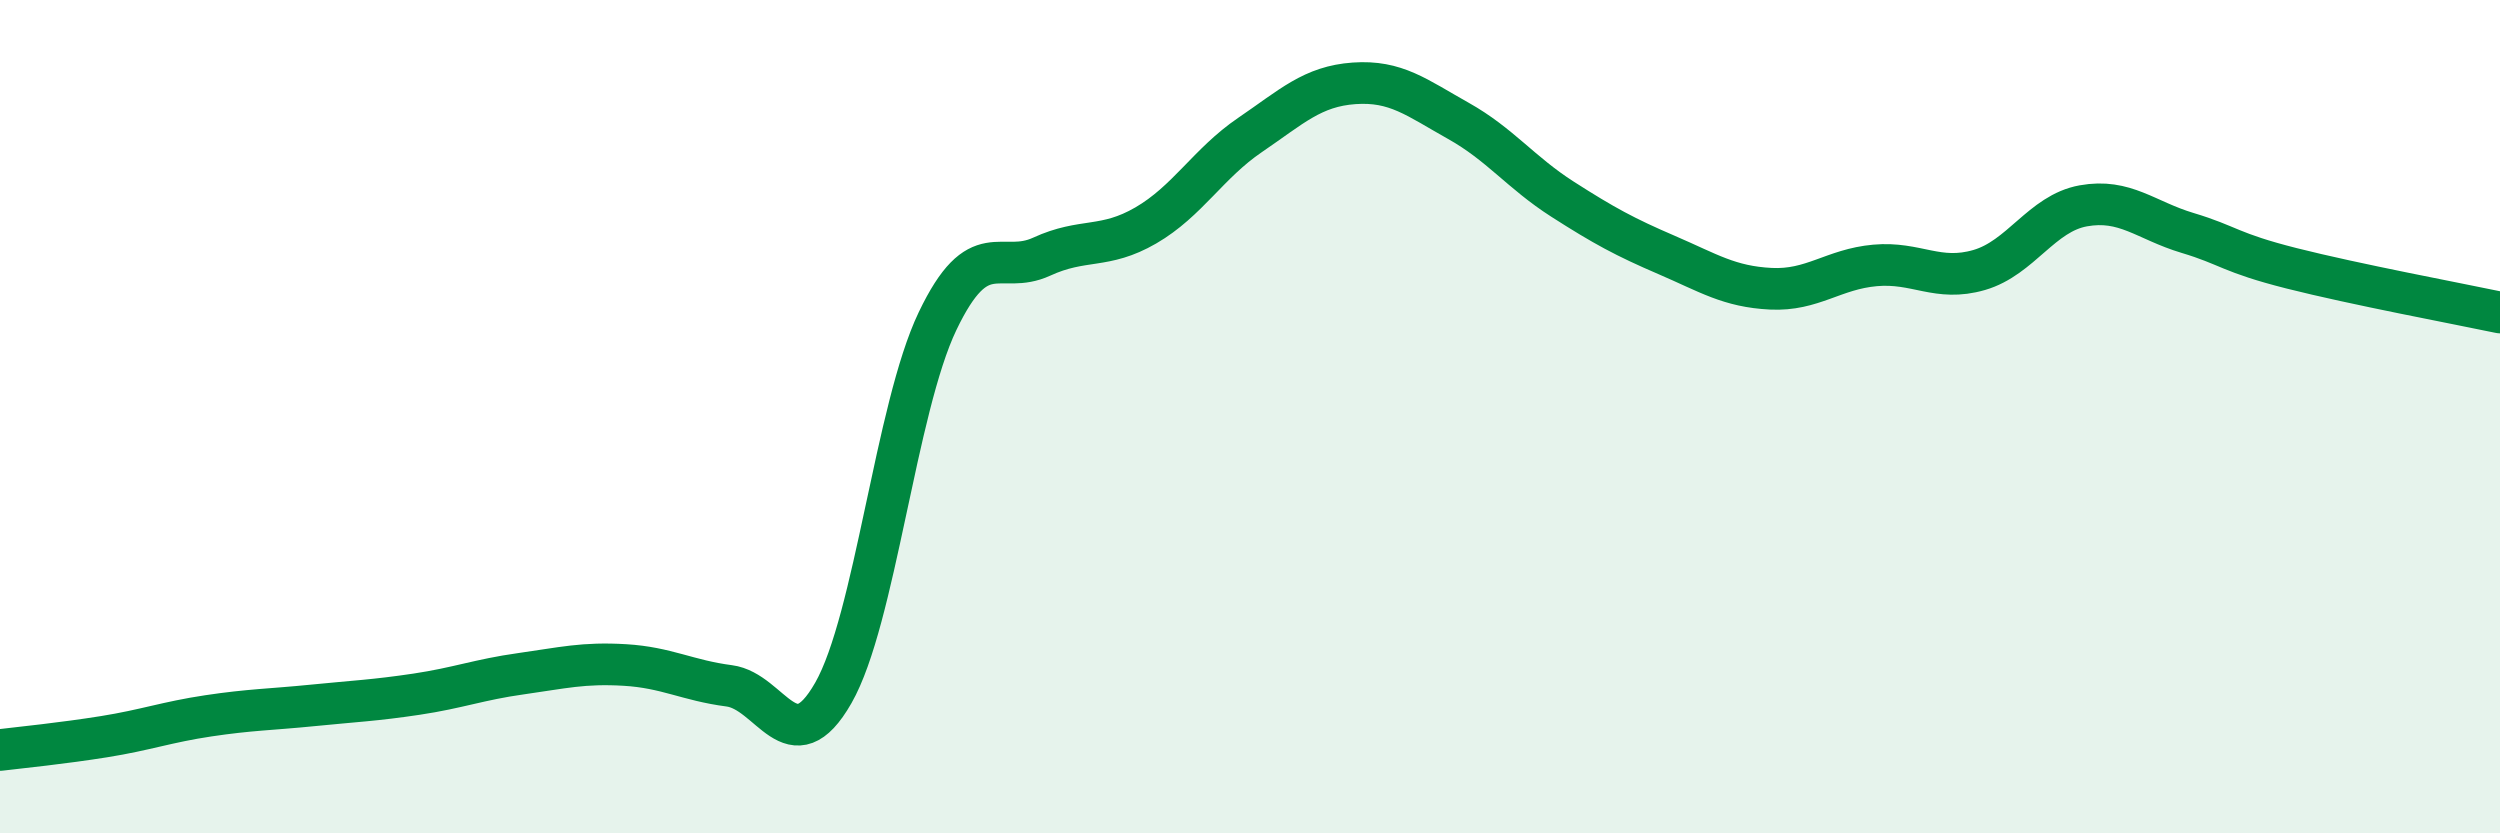
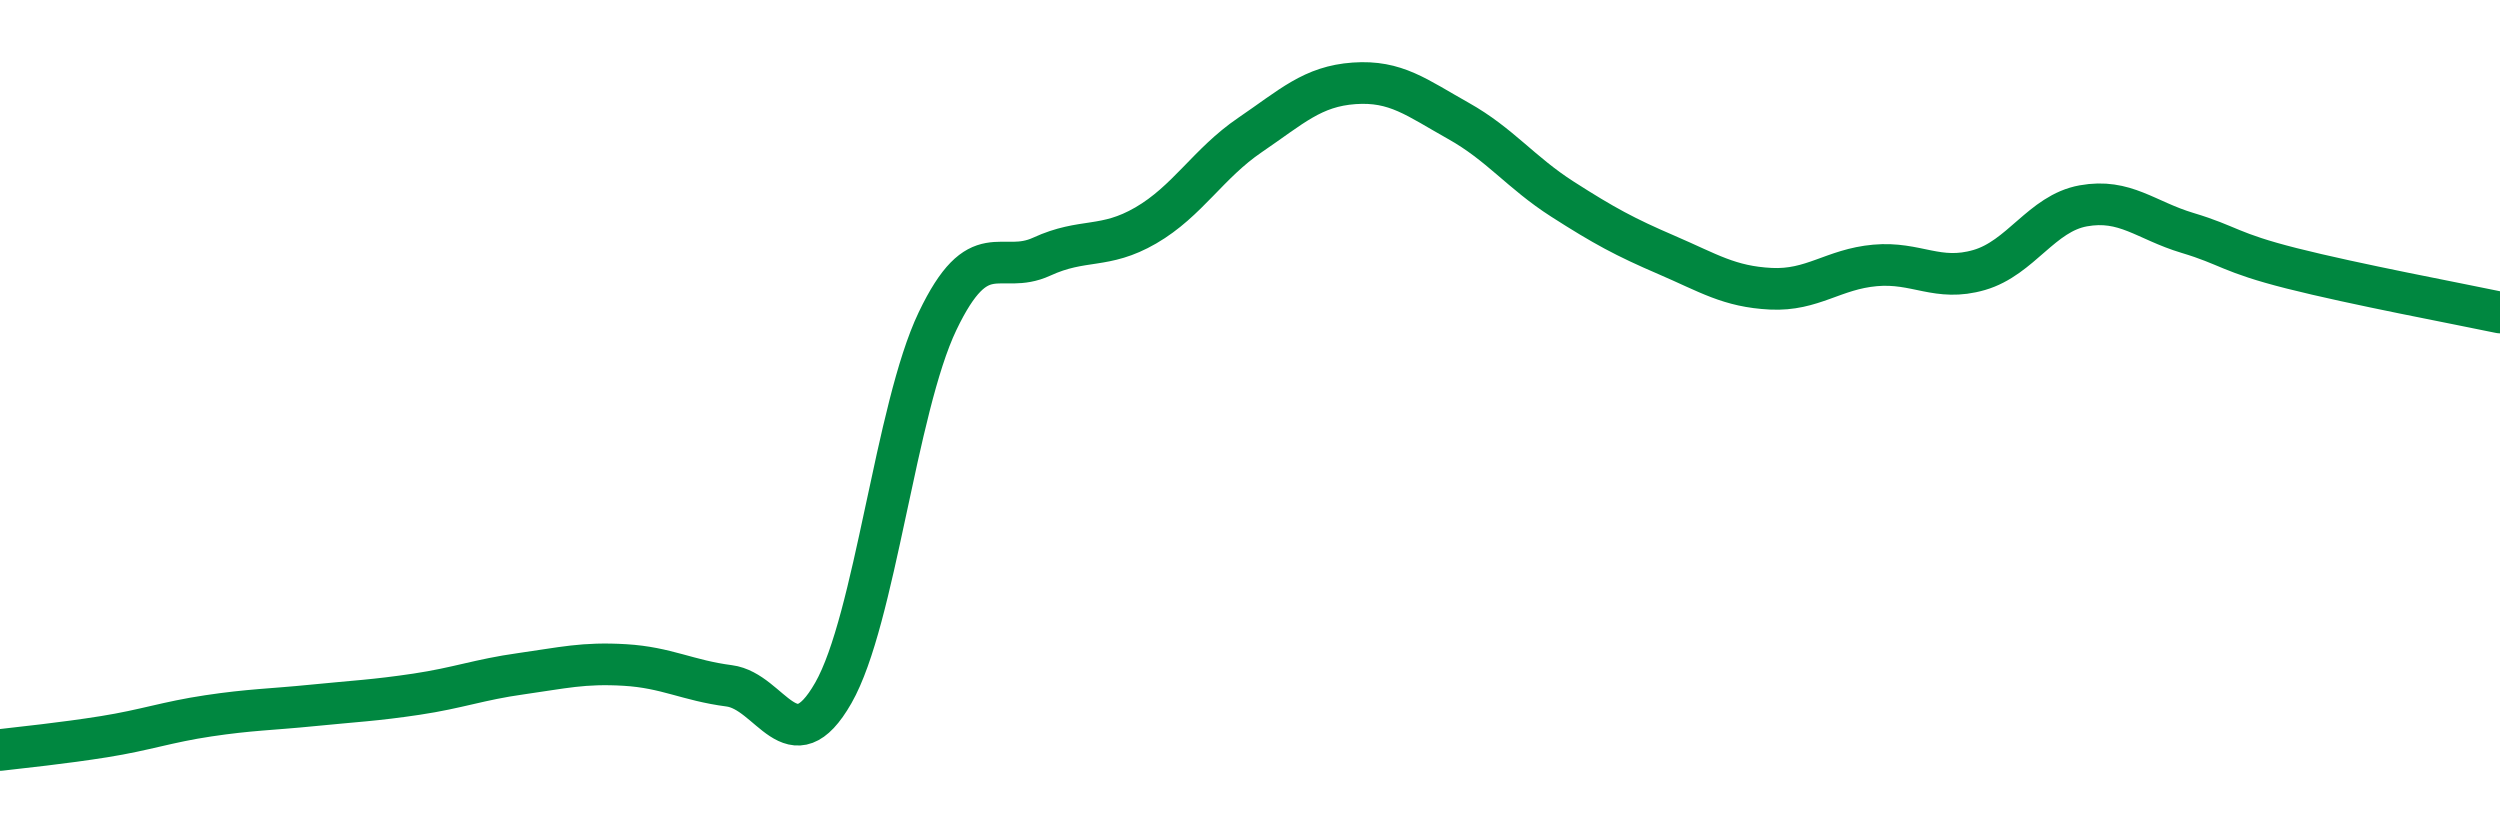
<svg xmlns="http://www.w3.org/2000/svg" width="60" height="20" viewBox="0 0 60 20">
-   <path d="M 0,18 C 0.5,17.94 1.5,17.84 2.5,17.68 C 3.5,17.52 4,17.33 5,17.18 C 6,17.03 6.5,17.03 7.5,16.93 C 8.5,16.83 9,16.81 10,16.66 C 11,16.51 11.5,16.31 12.5,16.17 C 13.5,16.03 14,15.9 15,15.96 C 16,16.02 16.5,16.33 17.5,16.46 C 18.5,16.59 19,18.38 20,16.63 C 21,14.88 21.5,9.8 22.5,7.71 C 23.5,5.62 24,6.62 25,6.16 C 26,5.7 26.5,5.99 27.5,5.41 C 28.5,4.83 29,3.92 30,3.24 C 31,2.56 31.5,2.07 32.5,2 C 33.5,1.93 34,2.34 35,2.9 C 36,3.46 36.5,4.14 37.5,4.78 C 38.5,5.42 39,5.69 40,6.12 C 41,6.55 41.5,6.88 42.5,6.93 C 43.5,6.98 44,6.46 45,6.37 C 46,6.28 46.5,6.77 47.5,6.48 C 48.5,6.19 49,5.12 50,4.94 C 51,4.76 51.5,5.29 52.5,5.59 C 53.5,5.89 53.5,6.06 55,6.44 C 56.5,6.82 59,7.29 60,7.5L60 20L0 20Z" fill="#008740" opacity="0.1" stroke-linecap="round" stroke-linejoin="round" />
  <path d="M 0,18 C 0.5,17.94 1.5,17.84 2.5,17.68 C 3.5,17.52 4,17.33 5,17.18 C 6,17.03 6.5,17.03 7.5,16.93 C 8.5,16.83 9,16.81 10,16.66 C 11,16.51 11.5,16.31 12.5,16.17 C 13.5,16.03 14,15.9 15,15.96 C 16,16.02 16.5,16.33 17.5,16.46 C 18.5,16.59 19,18.38 20,16.63 C 21,14.88 21.5,9.8 22.5,7.71 C 23.5,5.62 24,6.62 25,6.16 C 26,5.7 26.5,5.99 27.5,5.41 C 28.5,4.83 29,3.92 30,3.24 C 31,2.56 31.5,2.07 32.5,2 C 33.5,1.93 34,2.34 35,2.9 C 36,3.46 36.5,4.14 37.5,4.78 C 38.5,5.42 39,5.69 40,6.12 C 41,6.55 41.5,6.88 42.5,6.93 C 43.5,6.98 44,6.46 45,6.37 C 46,6.28 46.5,6.77 47.5,6.48 C 48.5,6.19 49,5.12 50,4.94 C 51,4.76 51.5,5.29 52.5,5.59 C 53.5,5.89 53.5,6.06 55,6.44 C 56.5,6.82 59,7.29 60,7.5" stroke="#008740" stroke-width="1" fill="none" stroke-linecap="round" stroke-linejoin="round" />
</svg>